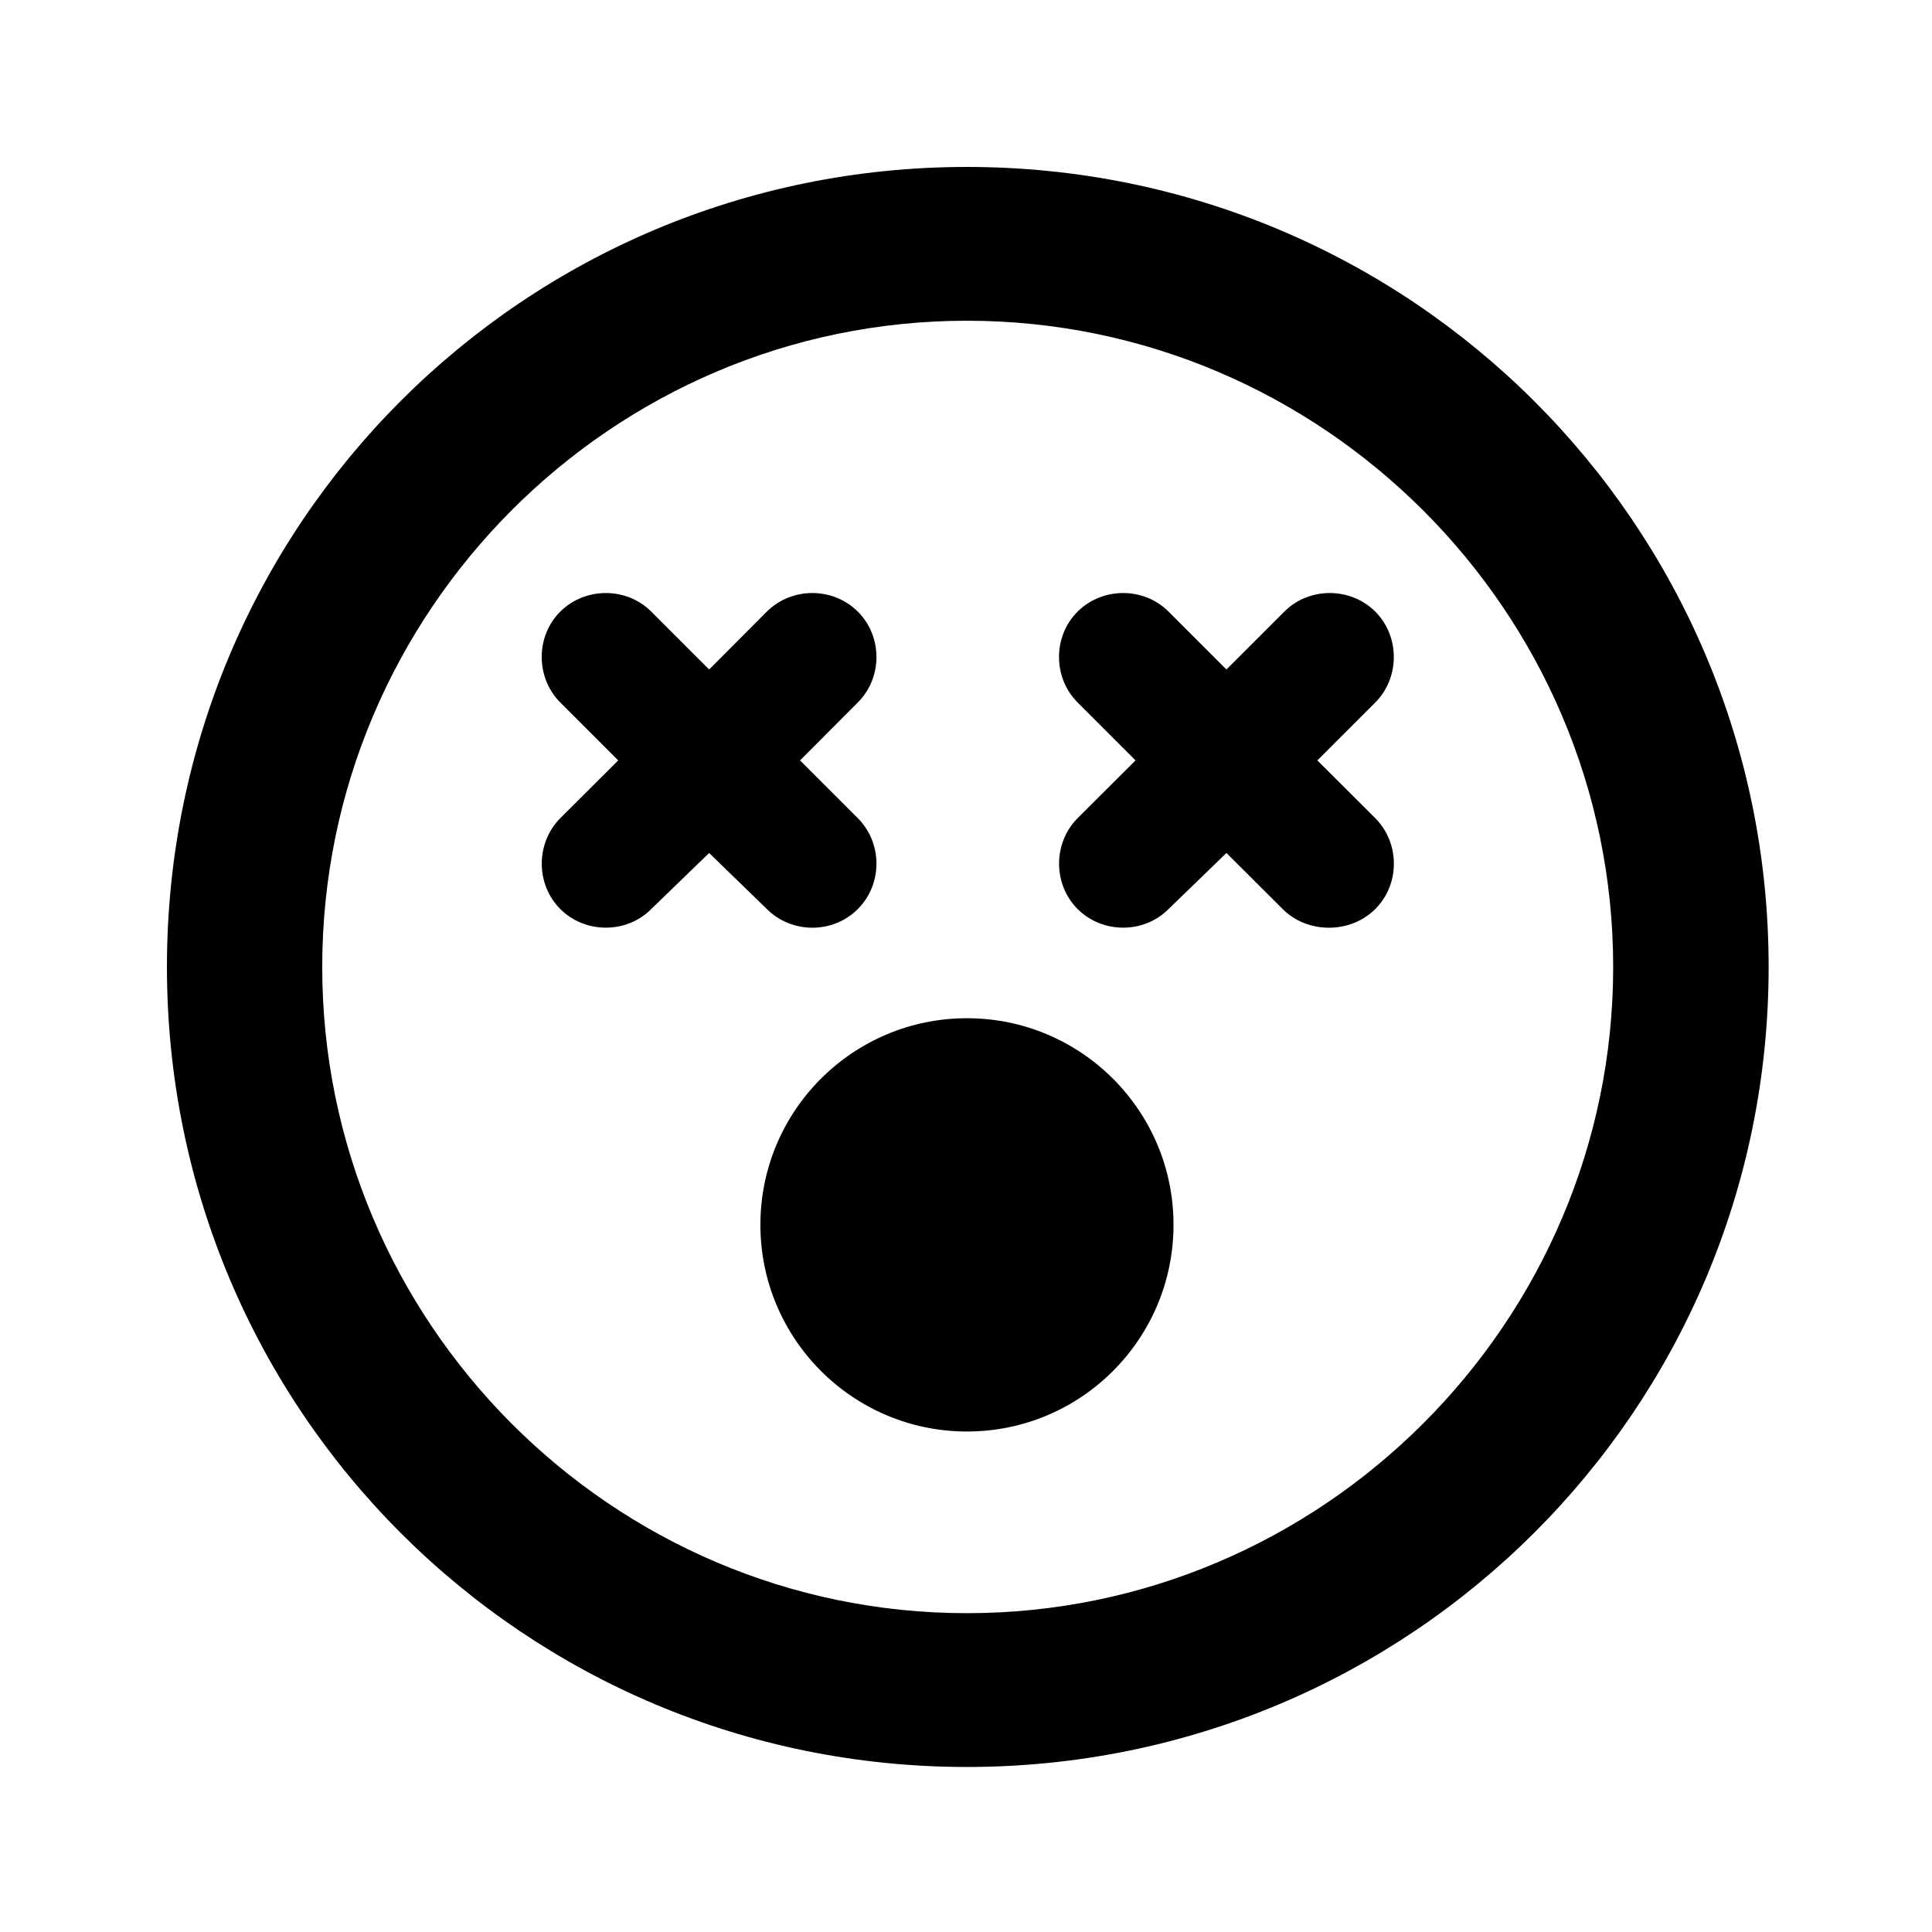
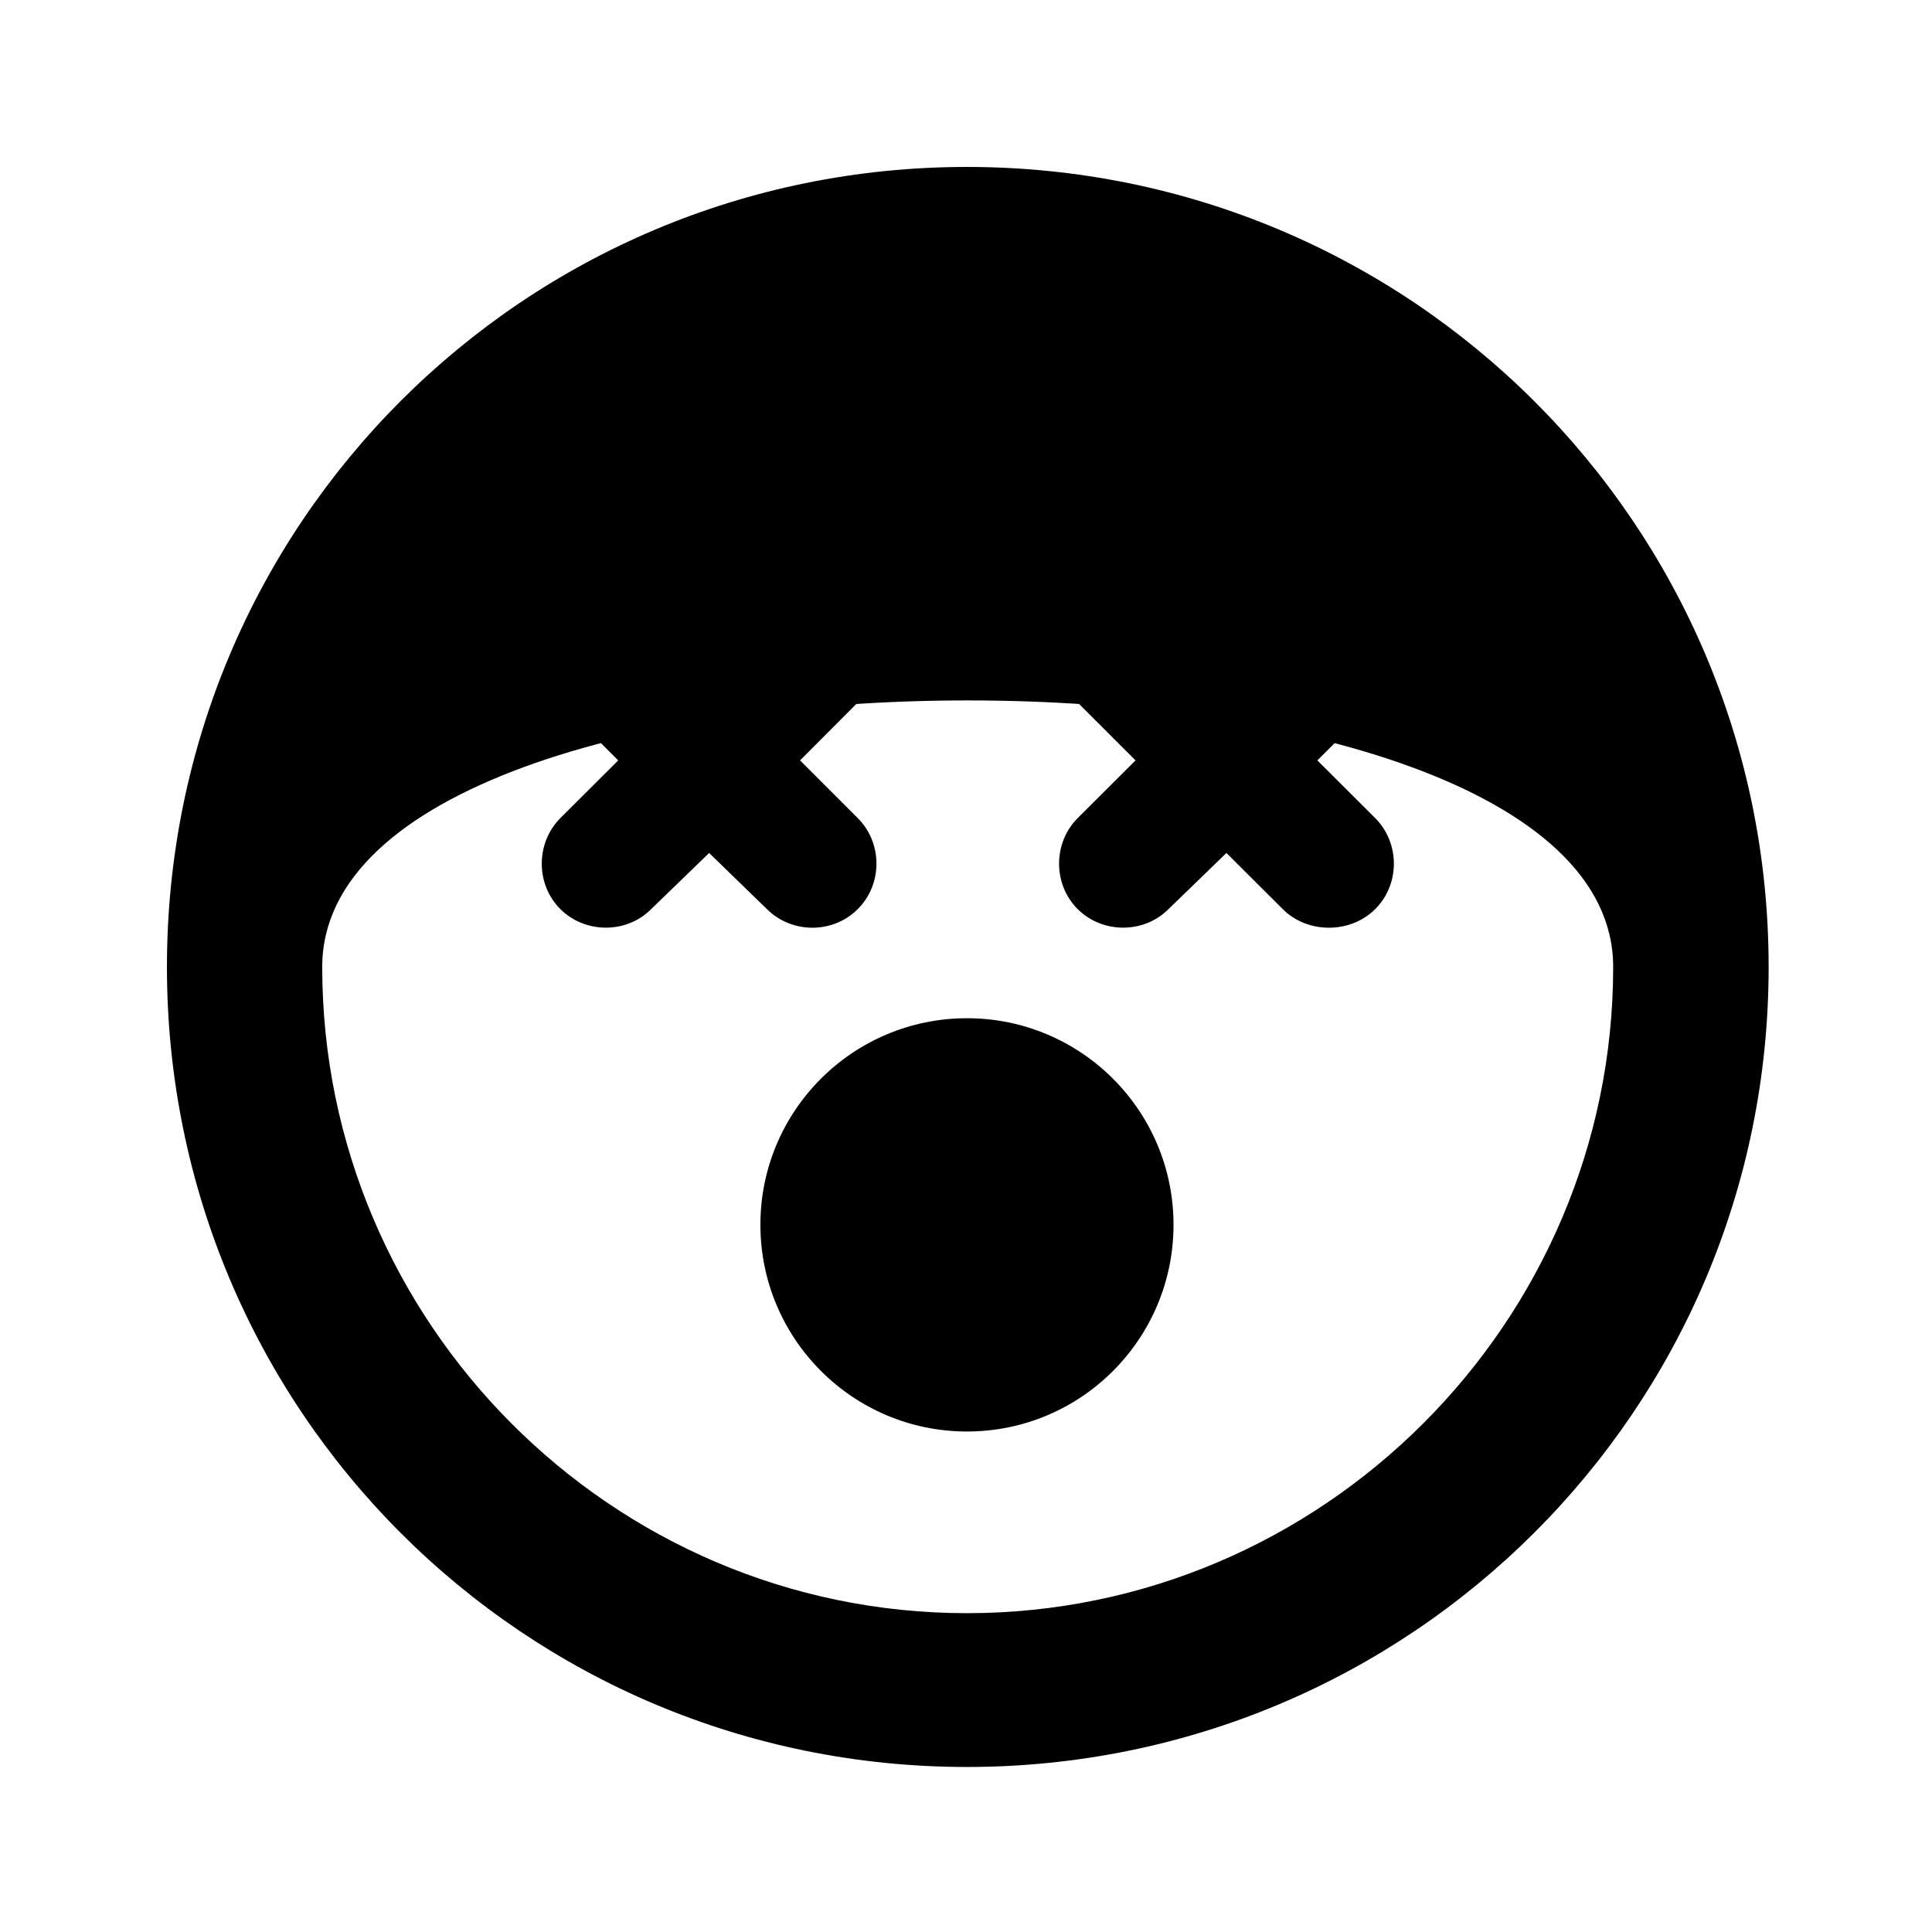
<svg xmlns="http://www.w3.org/2000/svg" xmlns:xlink="http://www.w3.org/1999/xlink" version="1.1" viewBox="-197.873 -197.873 32 32">
  <title>\faDizzy[regular]</title>
  <desc Packages="" />
  <defs>
-     <path id="g0-8" d="M4.822-8.558C2.152-8.558 0-6.406 0-3.736S2.152 1.086 4.822 1.086S9.654-1.066 9.654-3.736S7.492-8.558 4.822-8.558ZM4.822 .159C2.68 .159 .936-1.594 .936-3.736S2.68-7.631 4.822-7.631S8.717-5.878 8.717-3.736S6.964 .159 4.822 .159ZM4.164-4.085C4.314-4.234 4.314-4.483 4.164-4.633L3.816-4.981L4.164-5.33C4.314-5.479 4.314-5.729 4.164-5.878S3.766-6.027 3.616-5.878L3.268-5.529L2.919-5.878C2.77-6.027 2.521-6.027 2.371-5.878S2.222-5.479 2.371-5.33L2.72-4.981L2.371-4.633C2.222-4.483 2.222-4.234 2.371-4.085S2.77-3.935 2.919-4.085L3.268-4.423L3.616-4.085C3.766-3.935 4.015-3.935 4.164-4.085ZM7.283-5.878C7.133-6.027 6.884-6.027 6.735-5.878L6.386-5.529L6.037-5.878C5.888-6.027 5.639-6.027 5.489-5.878S5.34-5.479 5.489-5.33L5.838-4.981L5.489-4.633C5.34-4.483 5.34-4.234 5.489-4.085S5.888-3.935 6.037-4.085L6.386-4.423L6.725-4.085C6.874-3.935 7.133-3.935 7.283-4.085S7.432-4.483 7.283-4.633L6.934-4.981L7.283-5.33C7.432-5.479 7.432-5.729 7.283-5.878ZM4.822-3.427C4.134-3.427 3.577-2.869 3.577-2.182S4.134-.936 4.822-.936S6.067-1.494 6.067-2.182S5.509-3.427 4.822-3.427Z" />
+     <path id="g0-8" d="M4.822-8.558C2.152-8.558 0-6.406 0-3.736S2.152 1.086 4.822 1.086S9.654-1.066 9.654-3.736S7.492-8.558 4.822-8.558ZM4.822 .159C2.68 .159 .936-1.594 .936-3.736S8.717-5.878 8.717-3.736S6.964 .159 4.822 .159ZM4.164-4.085C4.314-4.234 4.314-4.483 4.164-4.633L3.816-4.981L4.164-5.33C4.314-5.479 4.314-5.729 4.164-5.878S3.766-6.027 3.616-5.878L3.268-5.529L2.919-5.878C2.77-6.027 2.521-6.027 2.371-5.878S2.222-5.479 2.371-5.33L2.72-4.981L2.371-4.633C2.222-4.483 2.222-4.234 2.371-4.085S2.77-3.935 2.919-4.085L3.268-4.423L3.616-4.085C3.766-3.935 4.015-3.935 4.164-4.085ZM7.283-5.878C7.133-6.027 6.884-6.027 6.735-5.878L6.386-5.529L6.037-5.878C5.888-6.027 5.639-6.027 5.489-5.878S5.34-5.479 5.489-5.33L5.838-4.981L5.489-4.633C5.34-4.483 5.34-4.234 5.489-4.085S5.888-3.935 6.037-4.085L6.386-4.423L6.725-4.085C6.874-3.935 7.133-3.935 7.283-4.085S7.432-4.483 7.283-4.633L6.934-4.981L7.283-5.33C7.432-5.479 7.432-5.729 7.283-5.878ZM4.822-3.427C4.134-3.427 3.577-2.869 3.577-2.182S4.134-.936 4.822-.936S6.067-1.494 6.067-2.182S5.509-3.427 4.822-3.427Z" />
  </defs>
  <g id="page1" transform="scale(2.748)">
    <use x="-71" y="-62.442" xlink:href="#g0-8" />
  </g>
</svg>